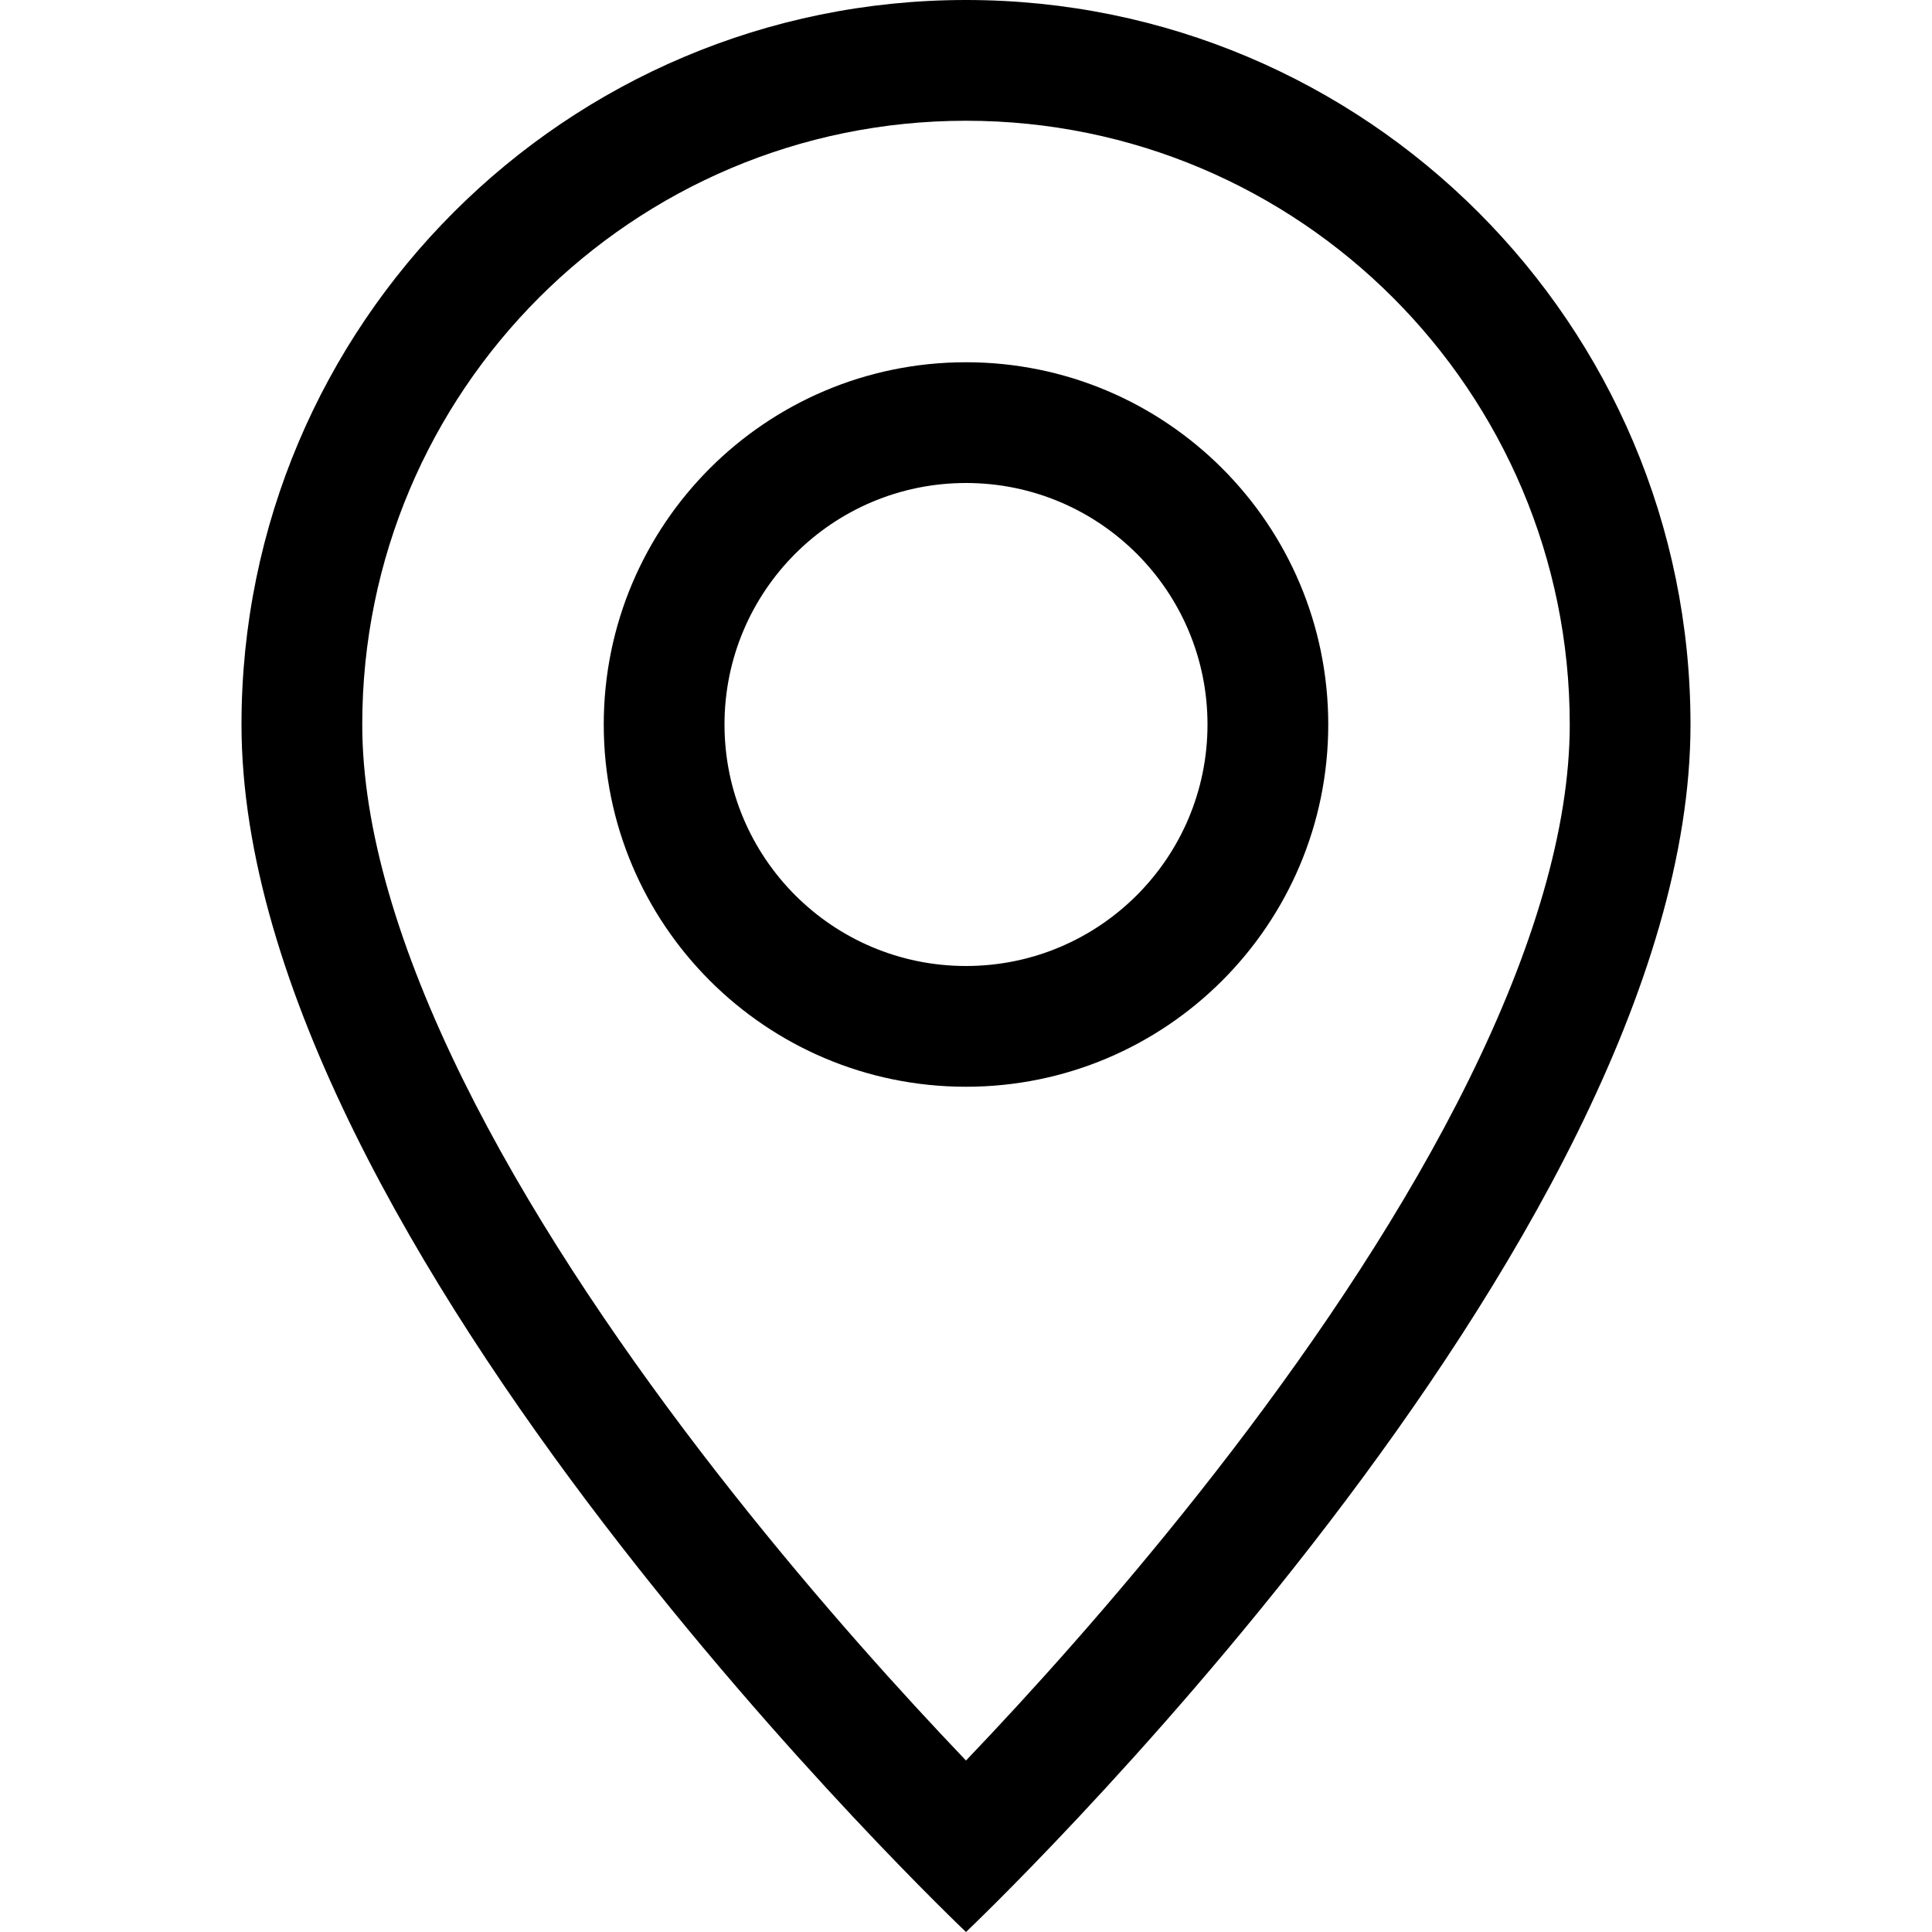
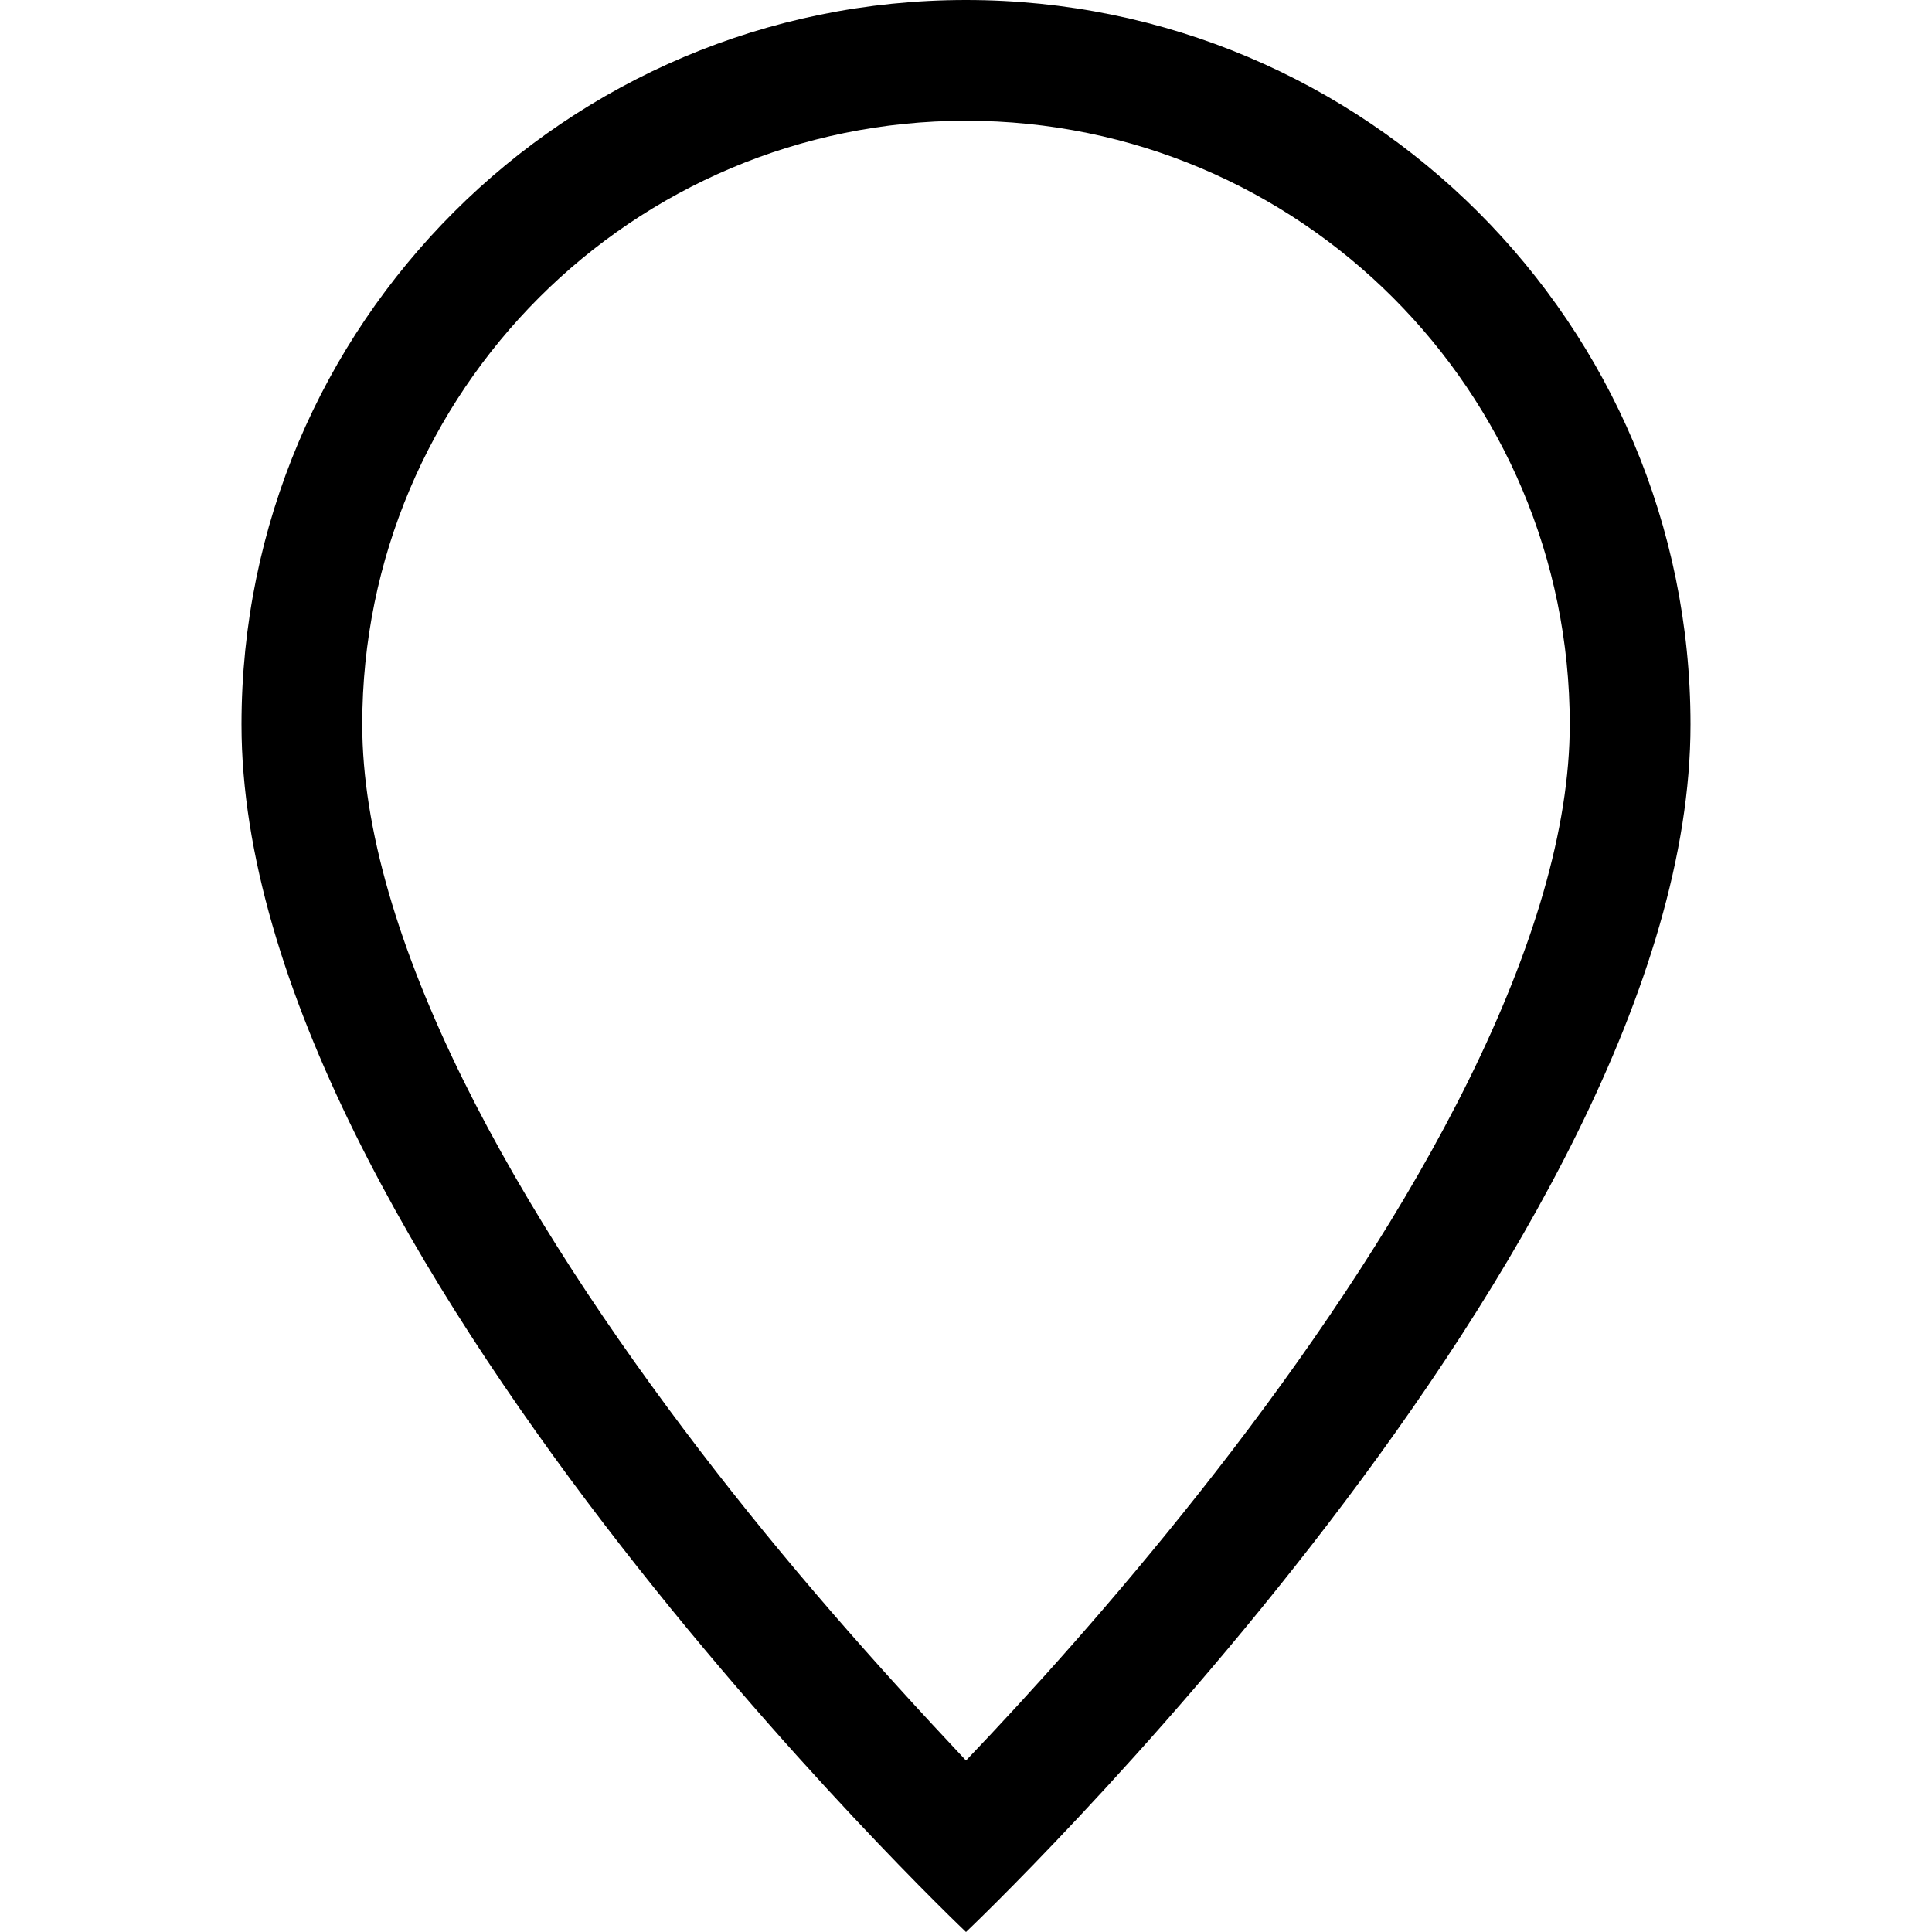
<svg xmlns="http://www.w3.org/2000/svg" fill="none" viewBox="0 0 32 32" height="32" width="32">
-   <path fill="black" d="M24.331 17.88C23.284 20.003 21.865 22.12 20.412 24.02C18.963 25.914 17.509 27.554 16.415 28.721C16.27 28.876 16.131 29.023 16 29.16C15.869 29.023 15.73 28.876 15.585 28.721C14.491 27.554 13.037 25.914 11.588 24.02C10.135 22.12 8.716 20.003 7.668 17.88C6.61 15.734 6 13.724 6 12C6 6.477 10.477 2 16 2C21.523 2 26 6.477 26 12C26 13.724 25.39 15.734 24.331 17.88ZM16 32C16 32 28 20.627 28 12C28 5.373 22.627 0 16 0C9.373 0 4 5.373 4 12C4 20.627 16 32 16 32Z" />
-   <path fill="black" d="M16 16C13.791 16 12 14.209 12 12C12 9.791 13.791 8 16 8C18.209 8 20 9.791 20 12C20 14.209 18.209 16 16 16ZM16 18C19.314 18 22 15.314 22 12C22 8.686 19.314 6 16 6C12.686 6 10 8.686 10 12C10 15.314 12.686 18 16 18Z" />
+   <path fill="black" d="M24.331 17.88C23.284 20.003 21.865 22.12 20.412 24.02C18.963 25.914 17.509 27.554 16.415 28.721C16.27 28.876 16.131 29.023 16 29.16C14.491 27.554 13.037 25.914 11.588 24.02C10.135 22.12 8.716 20.003 7.668 17.88C6.61 15.734 6 13.724 6 12C6 6.477 10.477 2 16 2C21.523 2 26 6.477 26 12C26 13.724 25.39 15.734 24.331 17.88ZM16 32C16 32 28 20.627 28 12C28 5.373 22.627 0 16 0C9.373 0 4 5.373 4 12C4 20.627 16 32 16 32Z" />
</svg>